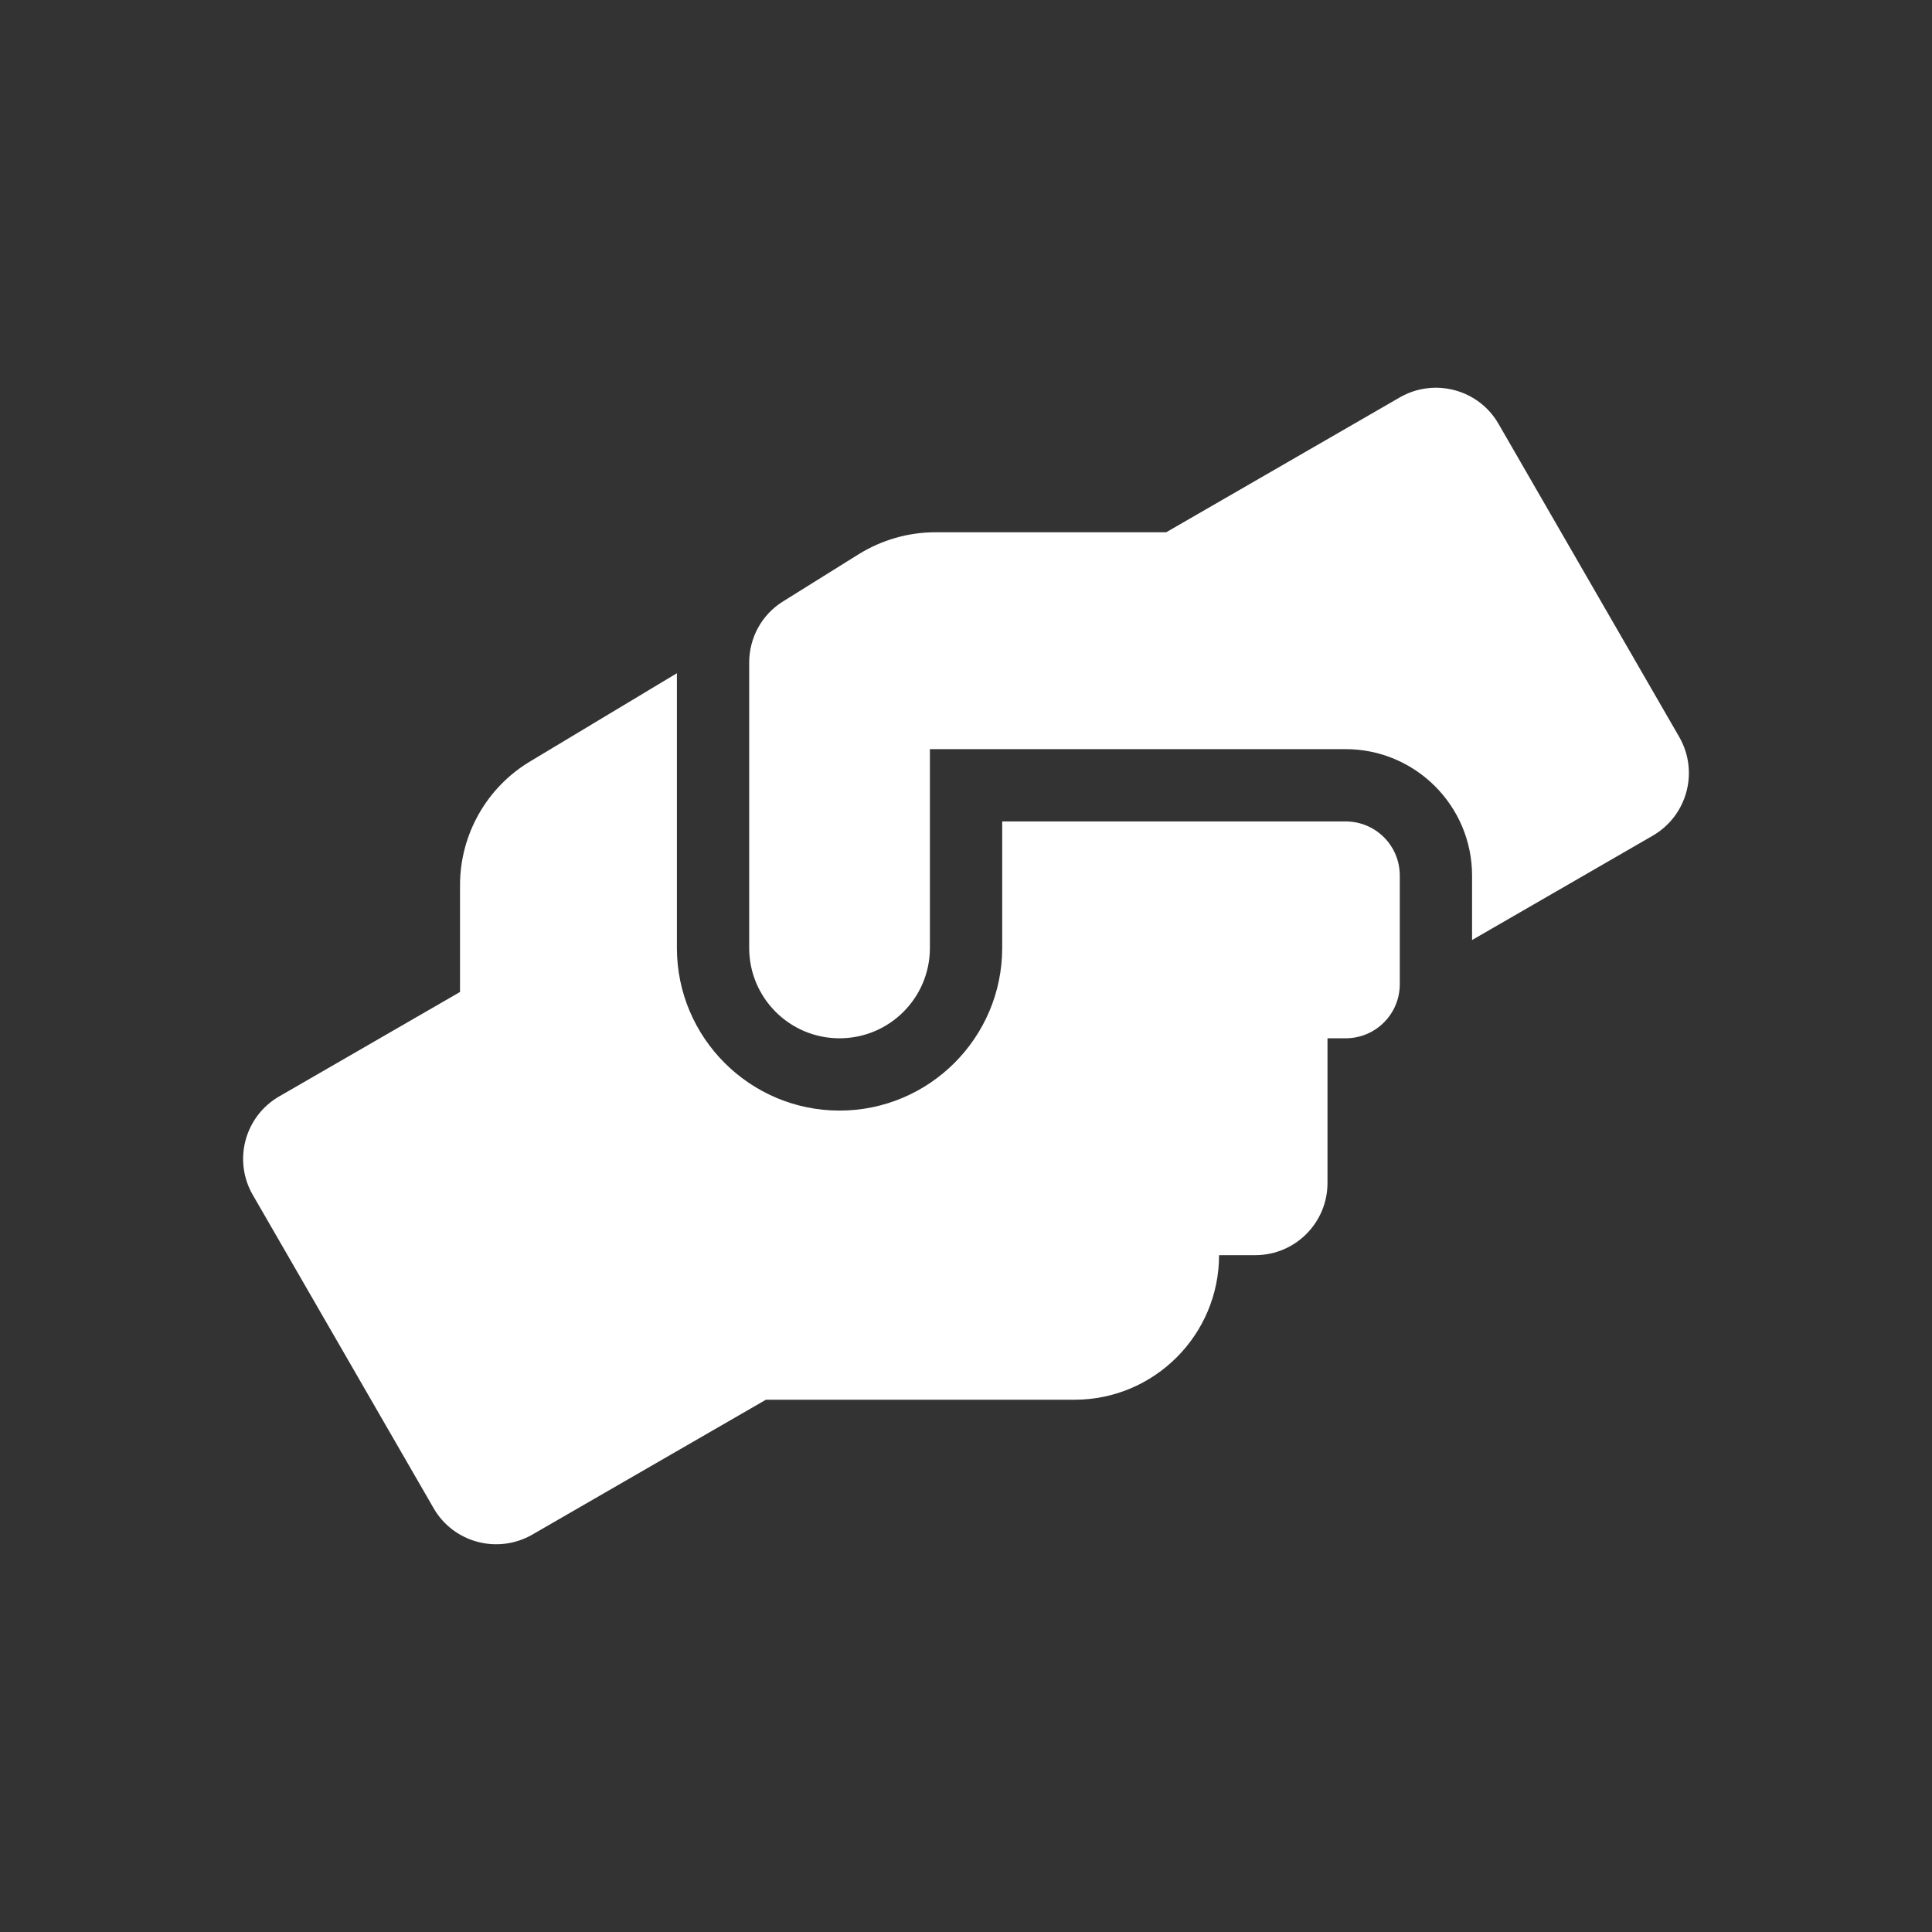
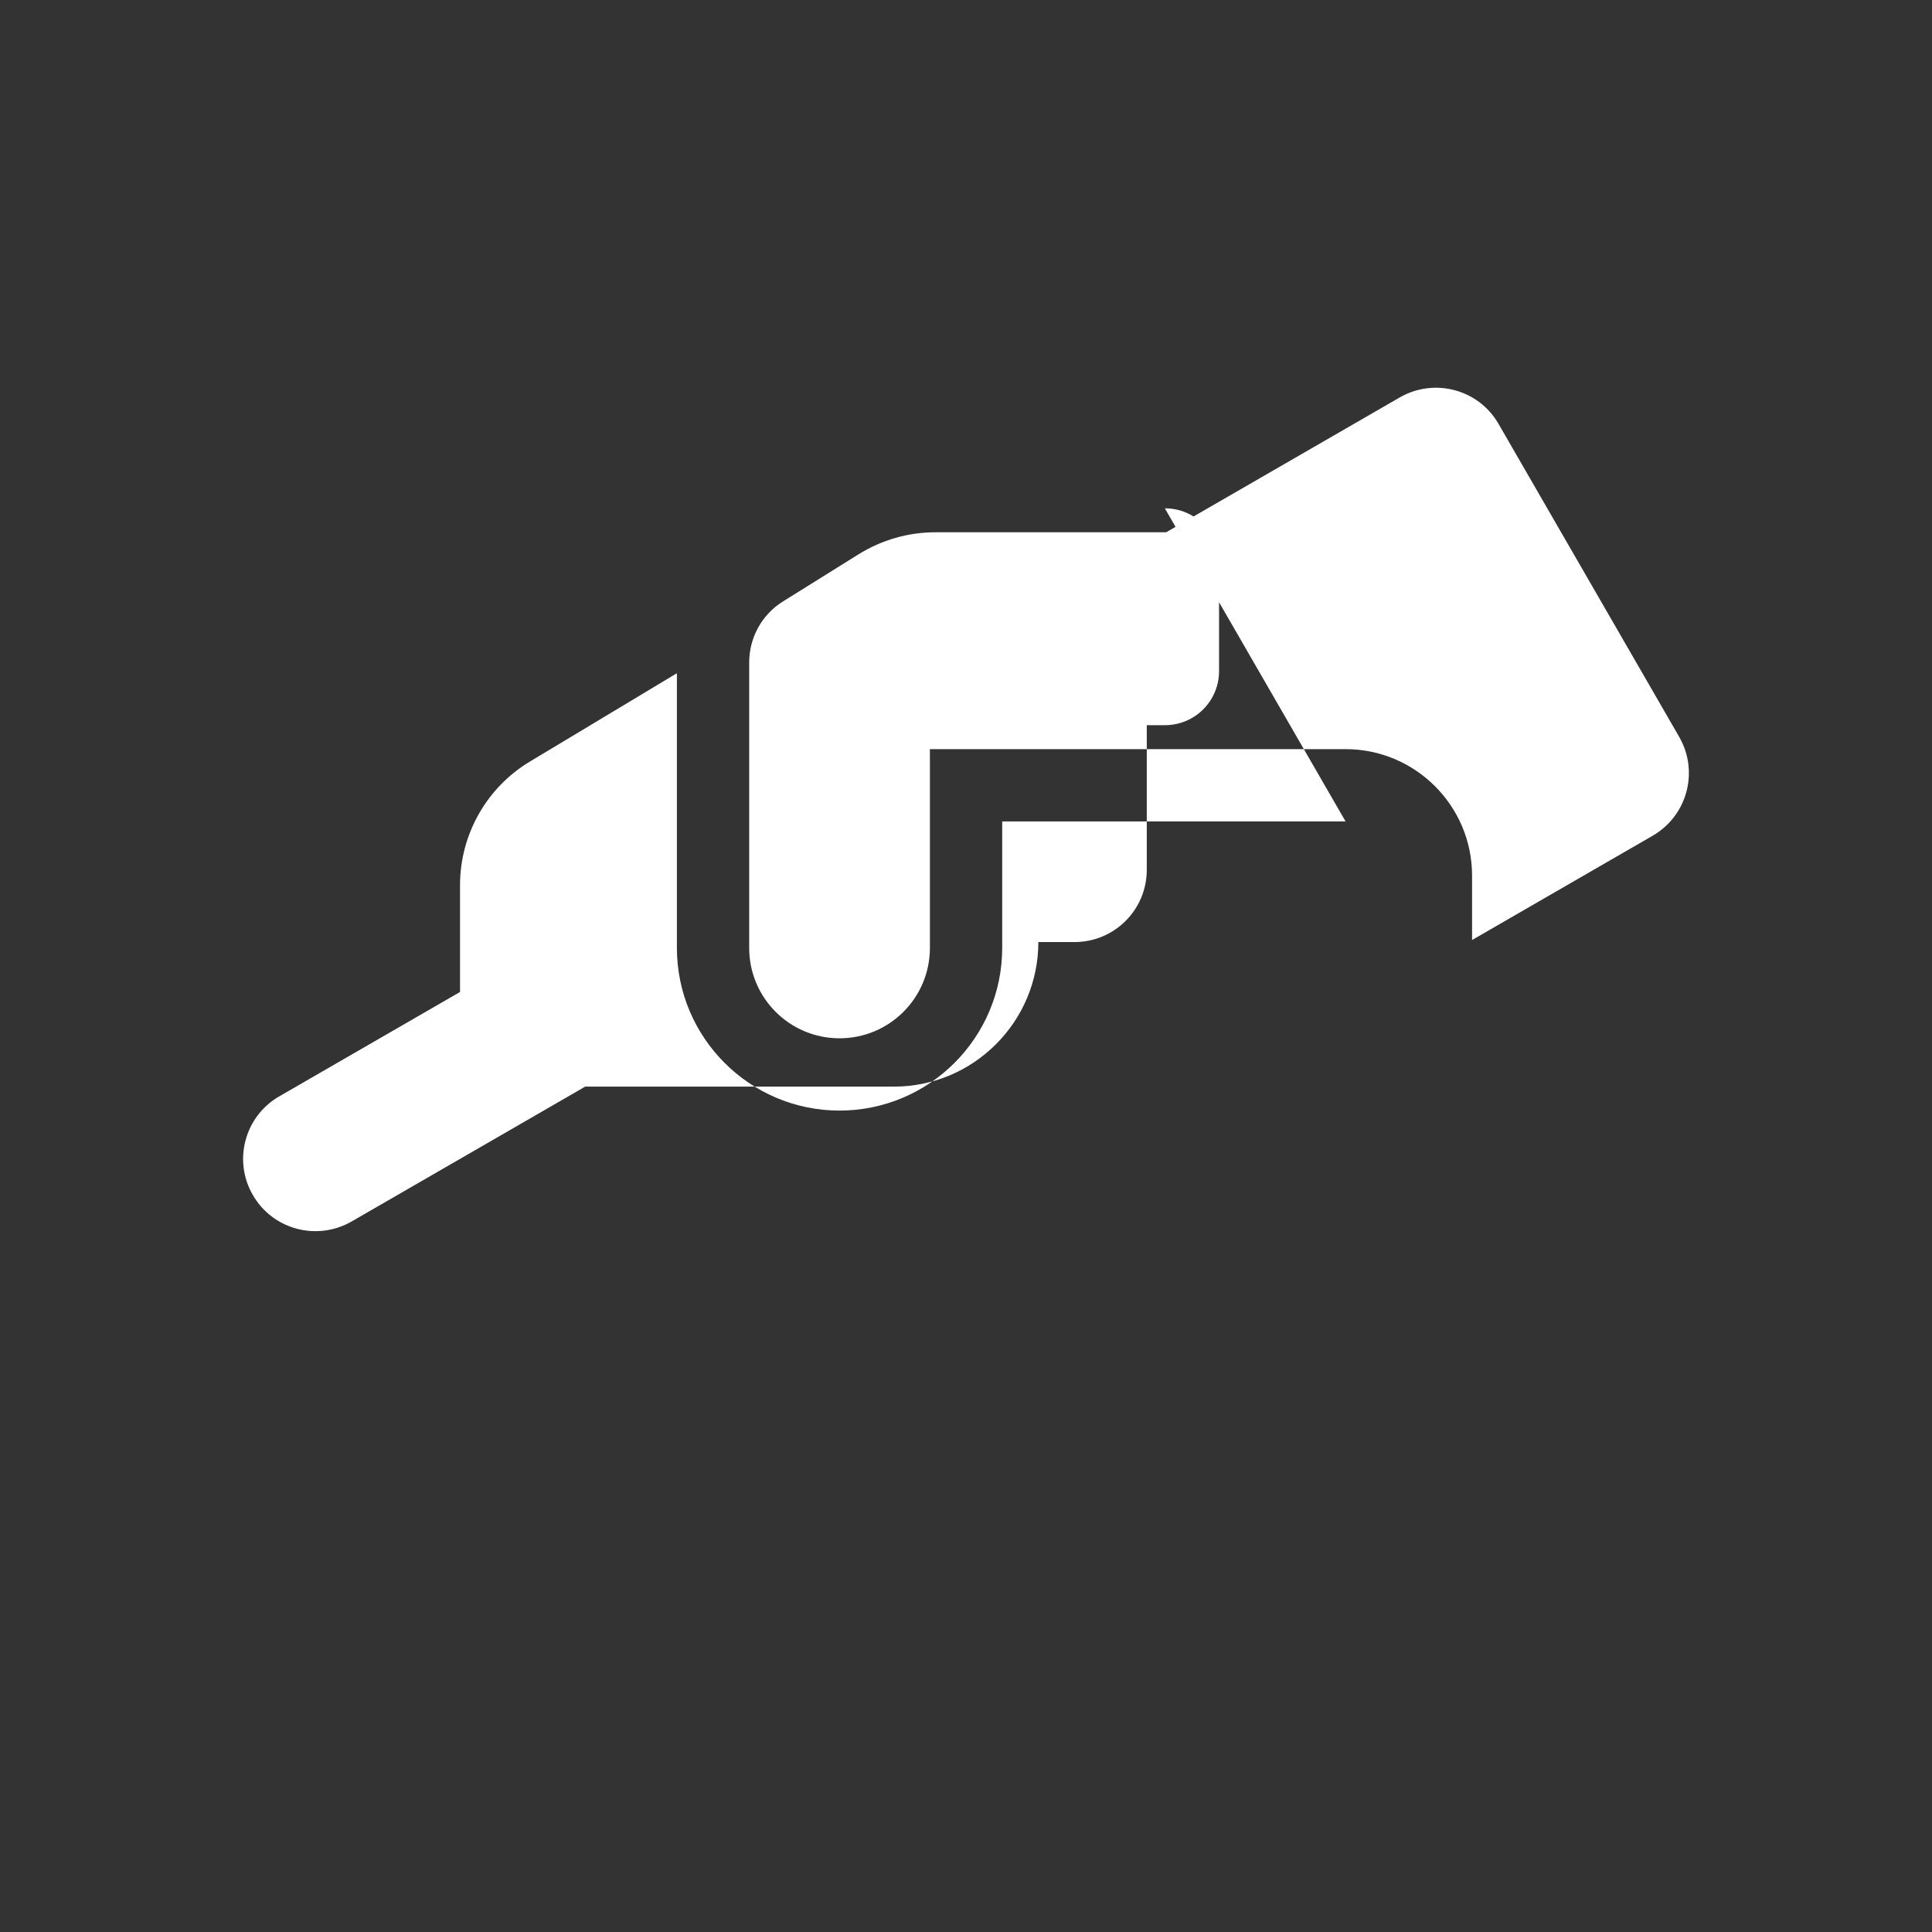
<svg xmlns="http://www.w3.org/2000/svg" width="100%" height="100%" viewBox="0 0 600 600" version="1.1" xml:space="preserve" style="fill-rule:evenodd;clip-rule:evenodd;stroke-linejoin:round;stroke-miterlimit:1.414;">
  <rect x="0" y="0" width="600" height="600" fill="#333333" stroke="none" />
-   <path d="M417.878,255.1l-106.637,0l0,39.287c0,27.853 -22.661,50.513 -50.513,50.513c-27.852,0 -50.512,-22.66 -50.512,-50.513l0,-85.31l-45.532,27.361c-13.54,8.068 -21.819,22.731 -21.819,38.446l0,33.184l-56.125,32.412c-10.733,6.174 -14.452,19.925 -8.208,30.658l56.125,97.237c6.174,10.734 19.925,14.382 30.658,8.208l72.542,-41.883l95.834,0c24.765,0 44.9,-20.135 44.9,-44.9l11.225,0c12.417,0 22.45,-10.032 22.45,-22.45l0,-44.9l5.612,0c9.331,0 16.838,-7.507 16.838,-16.837l0,-33.676c0,-9.33 -7.507,-16.837 -16.838,-16.837Zm103.621,-26.238l-56.125,-97.237c-6.174,-10.734 -19.924,-14.382 -30.658,-8.208l-72.542,41.883l-71.7,0c-8.418,0 -16.627,2.385 -23.783,6.805l-23.502,14.663c-6.595,4.069 -10.523,11.295 -10.523,19.012l0,88.607c0,15.505 12.558,28.063 28.062,28.063c15.505,0 28.063,-12.558 28.063,-28.063l0,-61.737l129.087,0c21.678,0 39.288,17.609 39.288,39.287l0,19.995l56.125,-32.412c10.734,-6.244 14.382,-19.925 8.208,-30.658Z" style="fill:#fff;fill-rule:nonzero;" />
+   <path d="M417.878,255.1l-106.637,0l0,39.287c0,27.853 -22.661,50.513 -50.513,50.513c-27.852,0 -50.512,-22.66 -50.512,-50.513l0,-85.31l-45.532,27.361c-13.54,8.068 -21.819,22.731 -21.819,38.446l0,33.184l-56.125,32.412c-10.733,6.174 -14.452,19.925 -8.208,30.658c6.174,10.734 19.925,14.382 30.658,8.208l72.542,-41.883l95.834,0c24.765,0 44.9,-20.135 44.9,-44.9l11.225,0c12.417,0 22.45,-10.032 22.45,-22.45l0,-44.9l5.612,0c9.331,0 16.838,-7.507 16.838,-16.837l0,-33.676c0,-9.33 -7.507,-16.837 -16.838,-16.837Zm103.621,-26.238l-56.125,-97.237c-6.174,-10.734 -19.924,-14.382 -30.658,-8.208l-72.542,41.883l-71.7,0c-8.418,0 -16.627,2.385 -23.783,6.805l-23.502,14.663c-6.595,4.069 -10.523,11.295 -10.523,19.012l0,88.607c0,15.505 12.558,28.063 28.062,28.063c15.505,0 28.063,-12.558 28.063,-28.063l0,-61.737l129.087,0c21.678,0 39.288,17.609 39.288,39.287l0,19.995l56.125,-32.412c10.734,-6.244 14.382,-19.925 8.208,-30.658Z" style="fill:#fff;fill-rule:nonzero;" />
</svg>